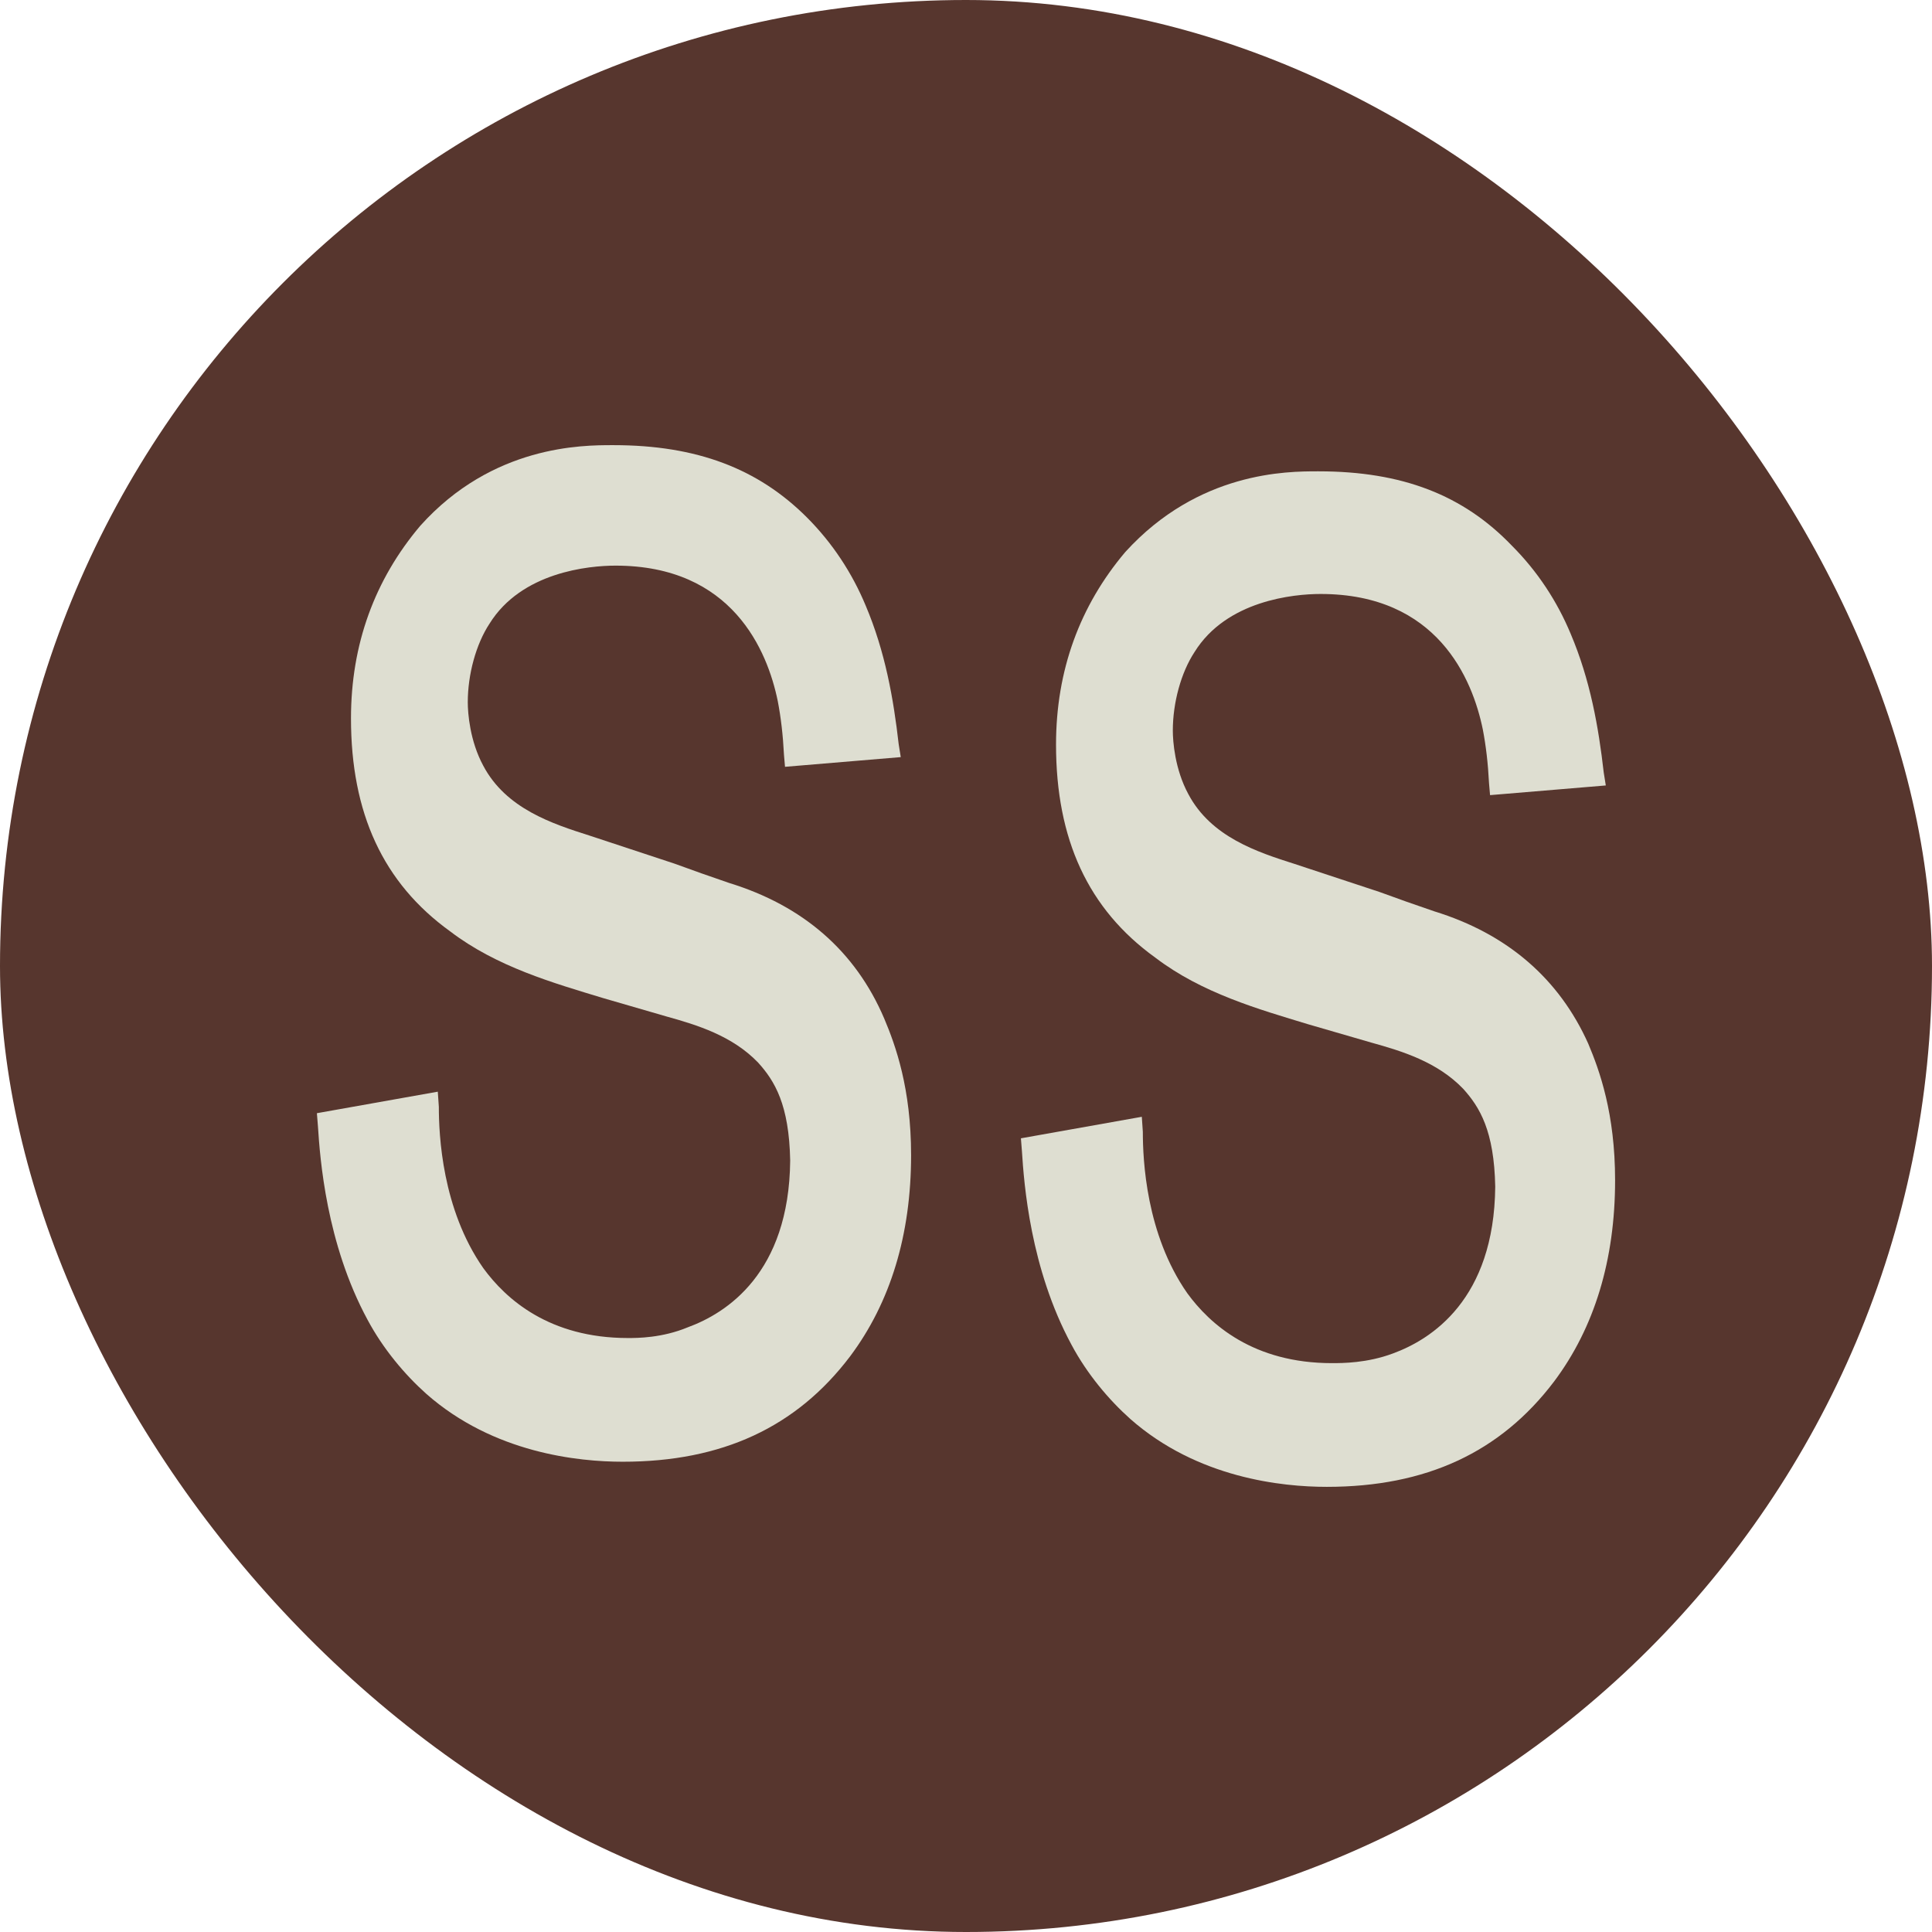
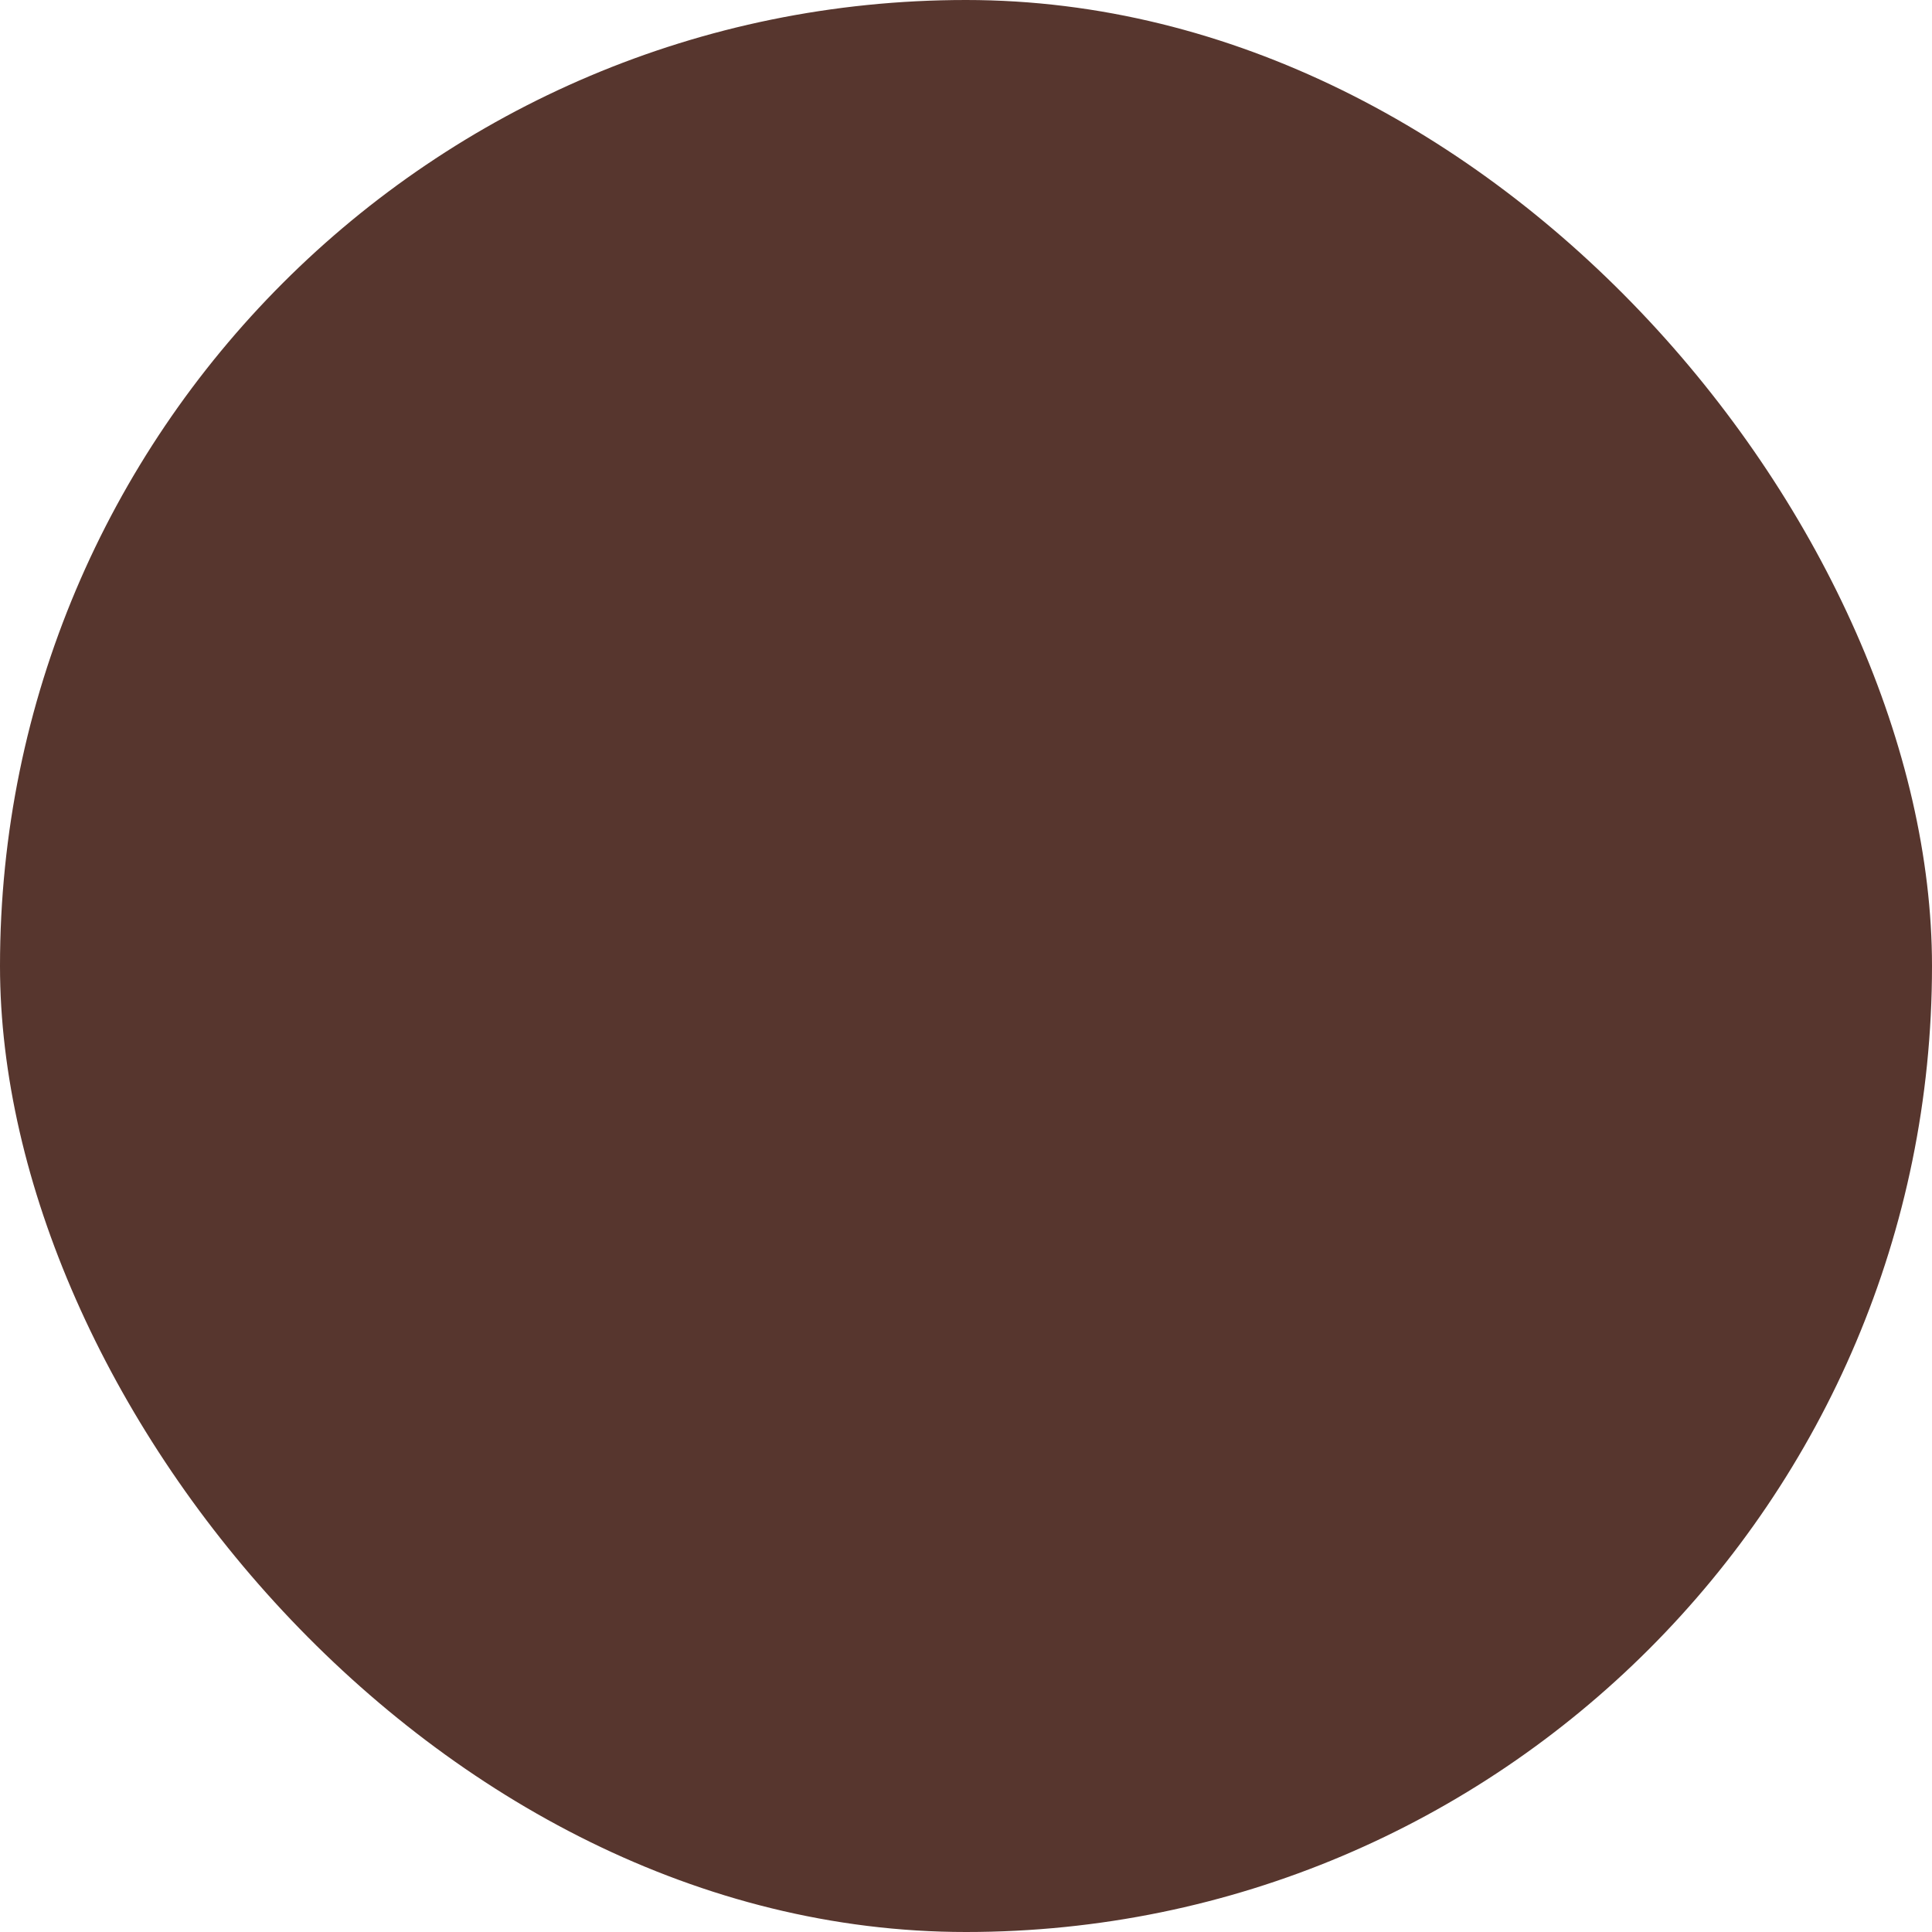
<svg xmlns="http://www.w3.org/2000/svg" width="100" height="100" viewBox="0 0 100 100" fill="none">
  <rect width="100" height="100" rx="50" fill="#57362E" />
-   <path d="M37.744 45.703C37.263 45.536 36.781 45.369 36.3 45.202C35.819 45.035 35.391 44.868 34.909 44.701L30.523 43.253C28.598 42.641 26.191 41.861 25.014 39.634C24.319 38.353 24.212 36.906 24.212 36.349C24.212 34.901 24.64 33.342 25.335 32.284C26.993 29.611 30.47 29.277 31.86 29.277C37.904 29.277 39.723 33.676 40.258 36.293C40.418 37.128 40.525 38.019 40.579 39.077L40.632 39.69L46.623 39.188L46.516 38.52C46.249 36.182 45.821 33.732 44.804 31.337C44.109 29.667 43.093 28.108 41.756 26.772C39.242 24.266 36.086 23.041 31.753 23.041H31.7C30.149 23.041 25.495 23.041 21.751 27.217C19.398 30.001 18.167 33.342 18.167 37.184C18.167 42.084 19.826 45.703 23.302 48.209C25.709 50.046 28.651 50.881 31.218 51.661L34.481 52.608C36.086 53.053 37.904 53.61 39.242 55.002C40.097 55.948 40.846 57.173 40.9 60.069C40.846 65.915 37.584 67.975 35.605 68.699C34.267 69.256 32.984 69.256 32.502 69.256C28.437 69.256 26.191 67.251 25.014 65.637C22.874 62.574 22.714 58.732 22.714 57.285L22.66 56.505L16.402 57.619L16.456 58.287C16.563 59.957 16.884 64.356 19.023 68.309C19.826 69.813 20.949 71.149 22.072 72.151C25.549 75.214 29.935 75.659 32.235 75.659C37.37 75.659 41.221 73.877 44.002 70.203C46.088 67.418 47.158 63.911 47.158 59.79C47.158 56.338 46.356 54.111 45.767 52.719C44.27 49.211 41.542 46.872 37.744 45.703Z" fill="#DEDED1" />
-   <path d="M74.237 47.17C73.756 47.003 73.274 46.836 72.793 46.669C72.311 46.502 71.883 46.335 71.402 46.168L67.016 44.72C65.091 44.107 62.684 43.328 61.507 41.101C60.812 39.82 60.705 38.372 60.705 37.816C60.705 36.368 61.132 34.809 61.828 33.751C63.486 31.078 66.963 30.744 68.353 30.744C74.397 30.744 76.216 35.143 76.751 37.76C76.911 38.595 77.018 39.486 77.072 40.544L77.125 41.156L83.116 40.655L83.009 39.987C82.742 37.648 82.314 35.199 81.297 32.804C80.602 31.134 79.586 29.575 78.249 28.238C75.735 25.622 72.579 24.396 68.246 24.396H68.193C66.642 24.396 62.042 24.396 58.244 28.573C55.891 31.357 54.66 34.697 54.66 38.539C54.66 43.439 56.319 47.059 59.795 49.564C62.202 51.402 65.144 52.237 67.711 53.016L70.974 53.963C72.579 54.408 74.397 54.965 75.735 56.357C76.59 57.304 77.339 58.529 77.393 61.424C77.339 67.271 74.076 69.331 72.097 70.055C70.76 70.556 69.477 70.556 68.942 70.556C64.877 70.556 62.63 68.551 61.453 66.936C59.314 63.874 59.153 60.032 59.153 58.584L59.1 57.805L52.842 58.919L52.895 59.587C53.002 61.257 53.323 65.656 55.463 69.609C56.265 71.113 57.388 72.449 58.511 73.451C61.988 76.514 66.374 76.959 68.674 76.959C73.809 76.959 77.66 75.177 80.442 71.502C82.528 68.718 83.597 65.21 83.597 61.09C83.597 57.638 82.795 55.411 82.207 54.019C80.709 50.678 78.035 48.339 74.237 47.17Z" fill="#DEDED1" />
</svg>